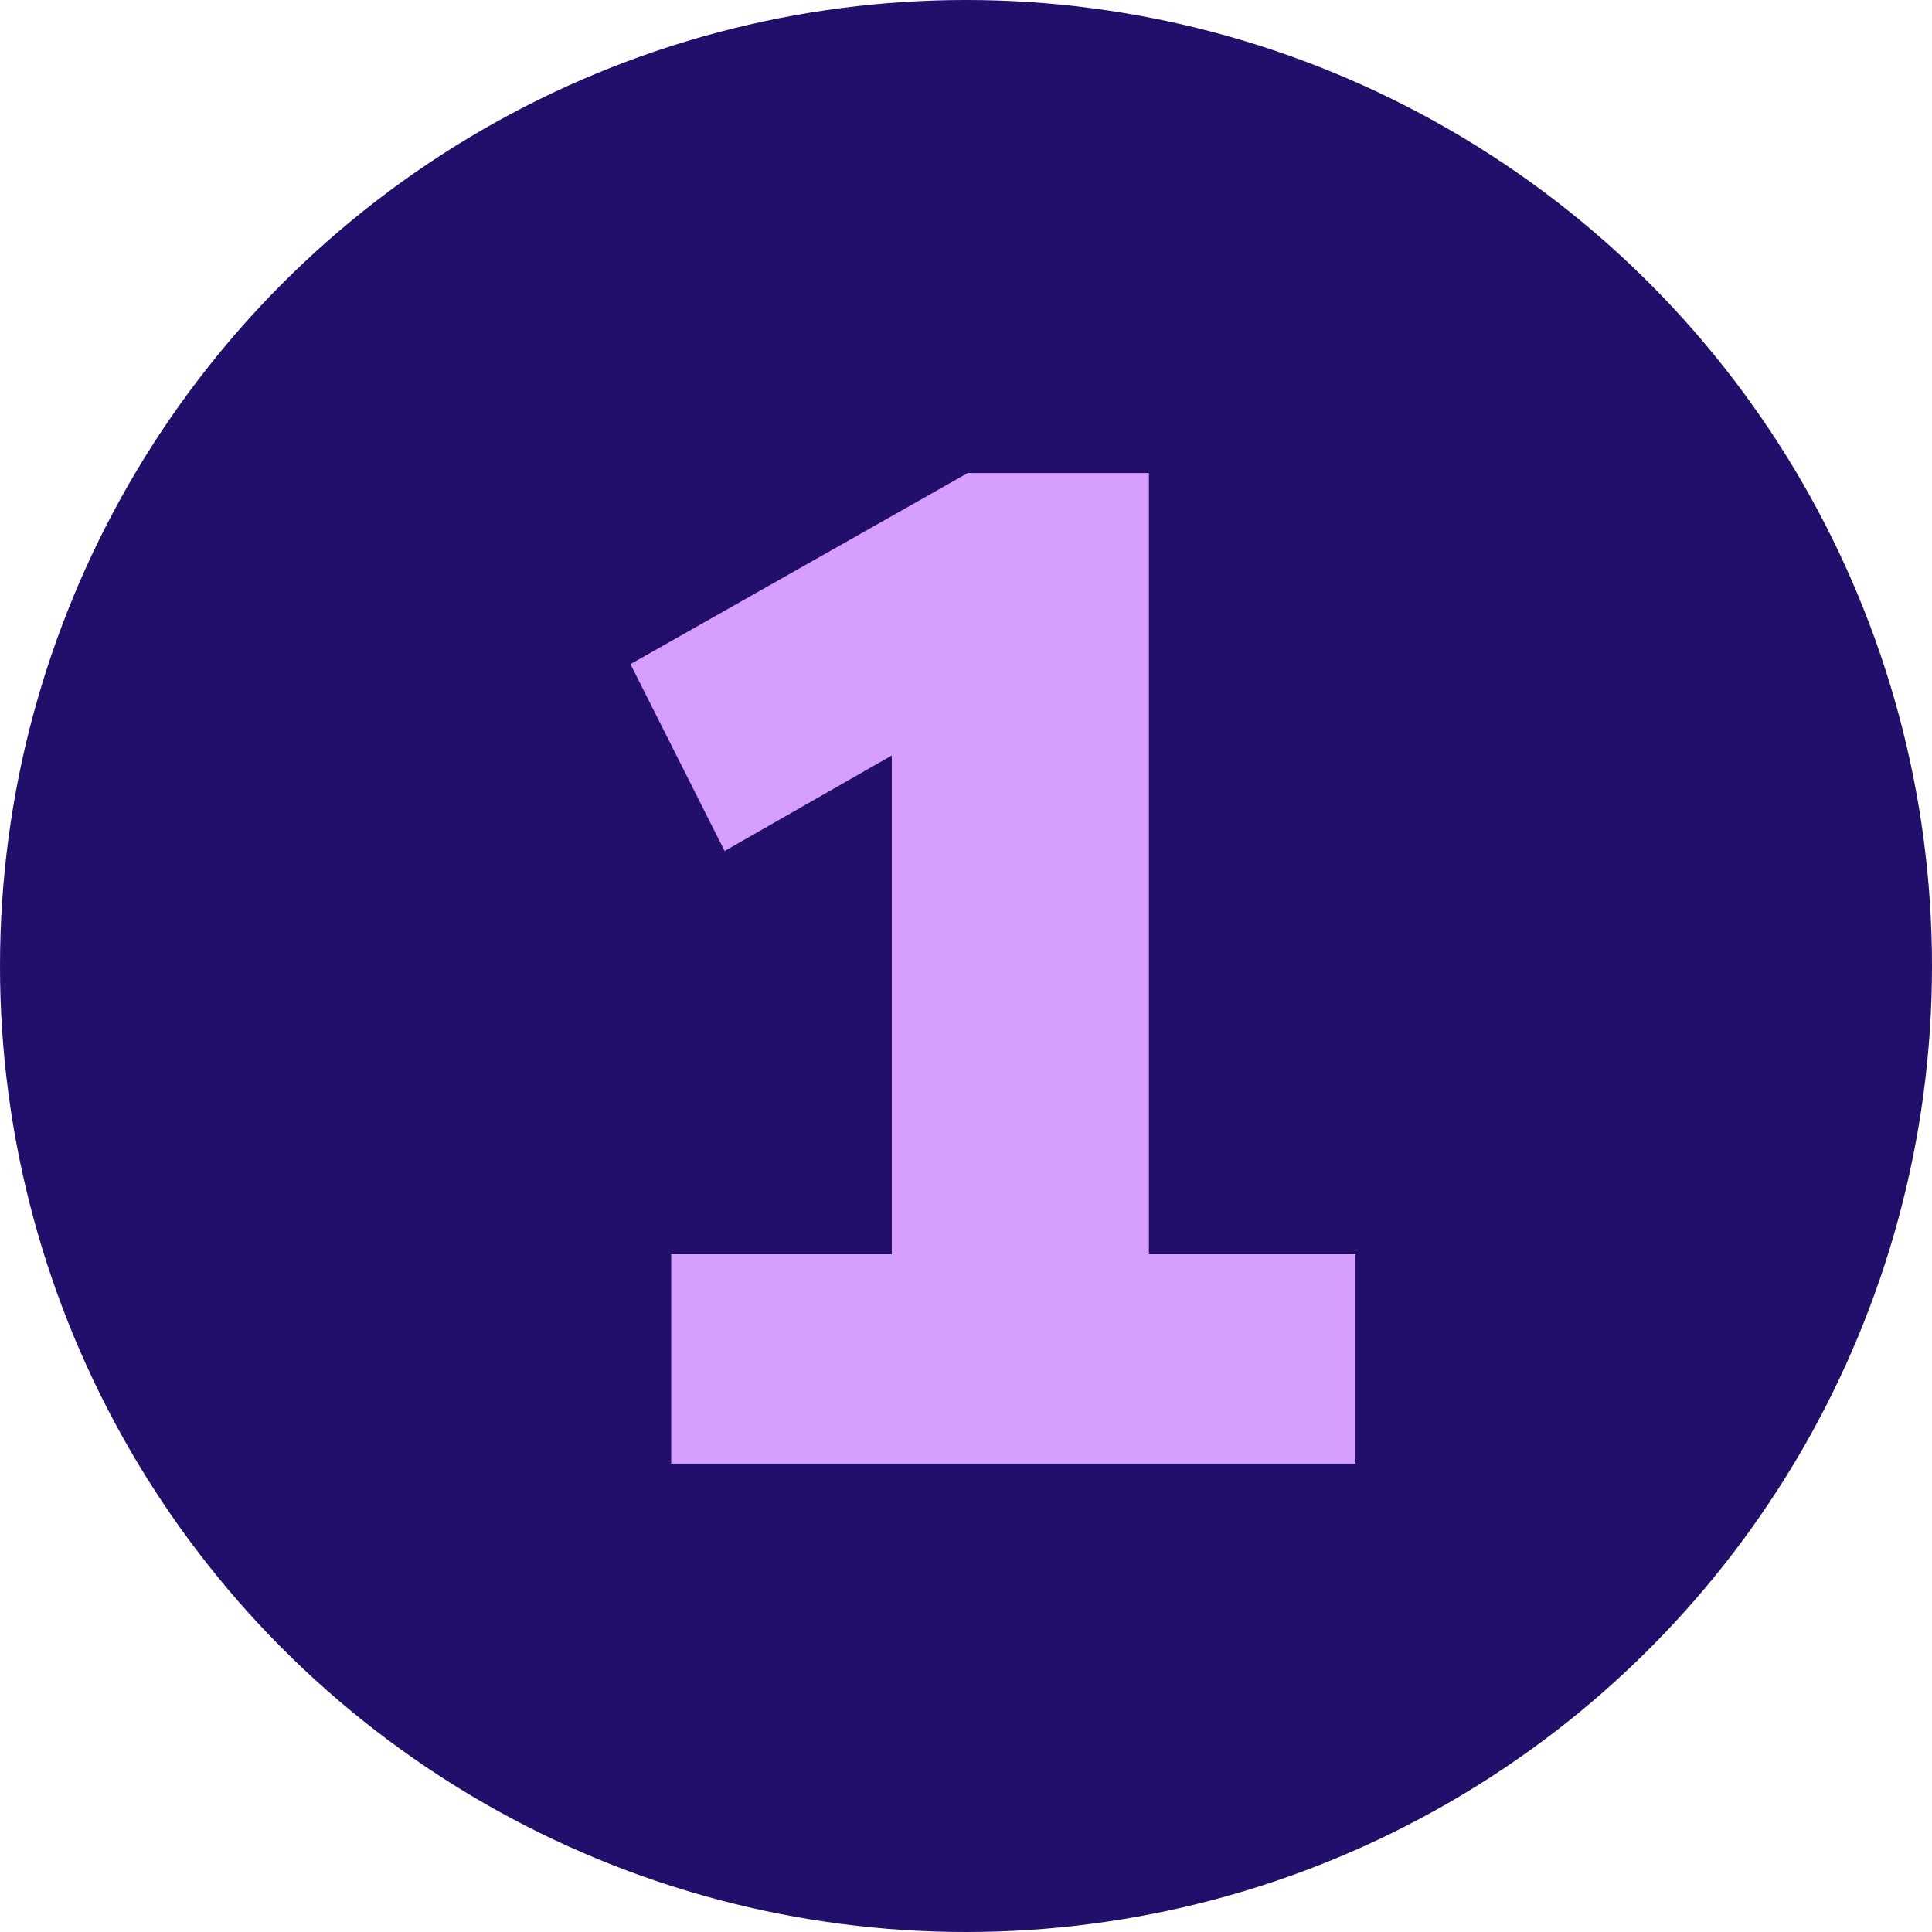
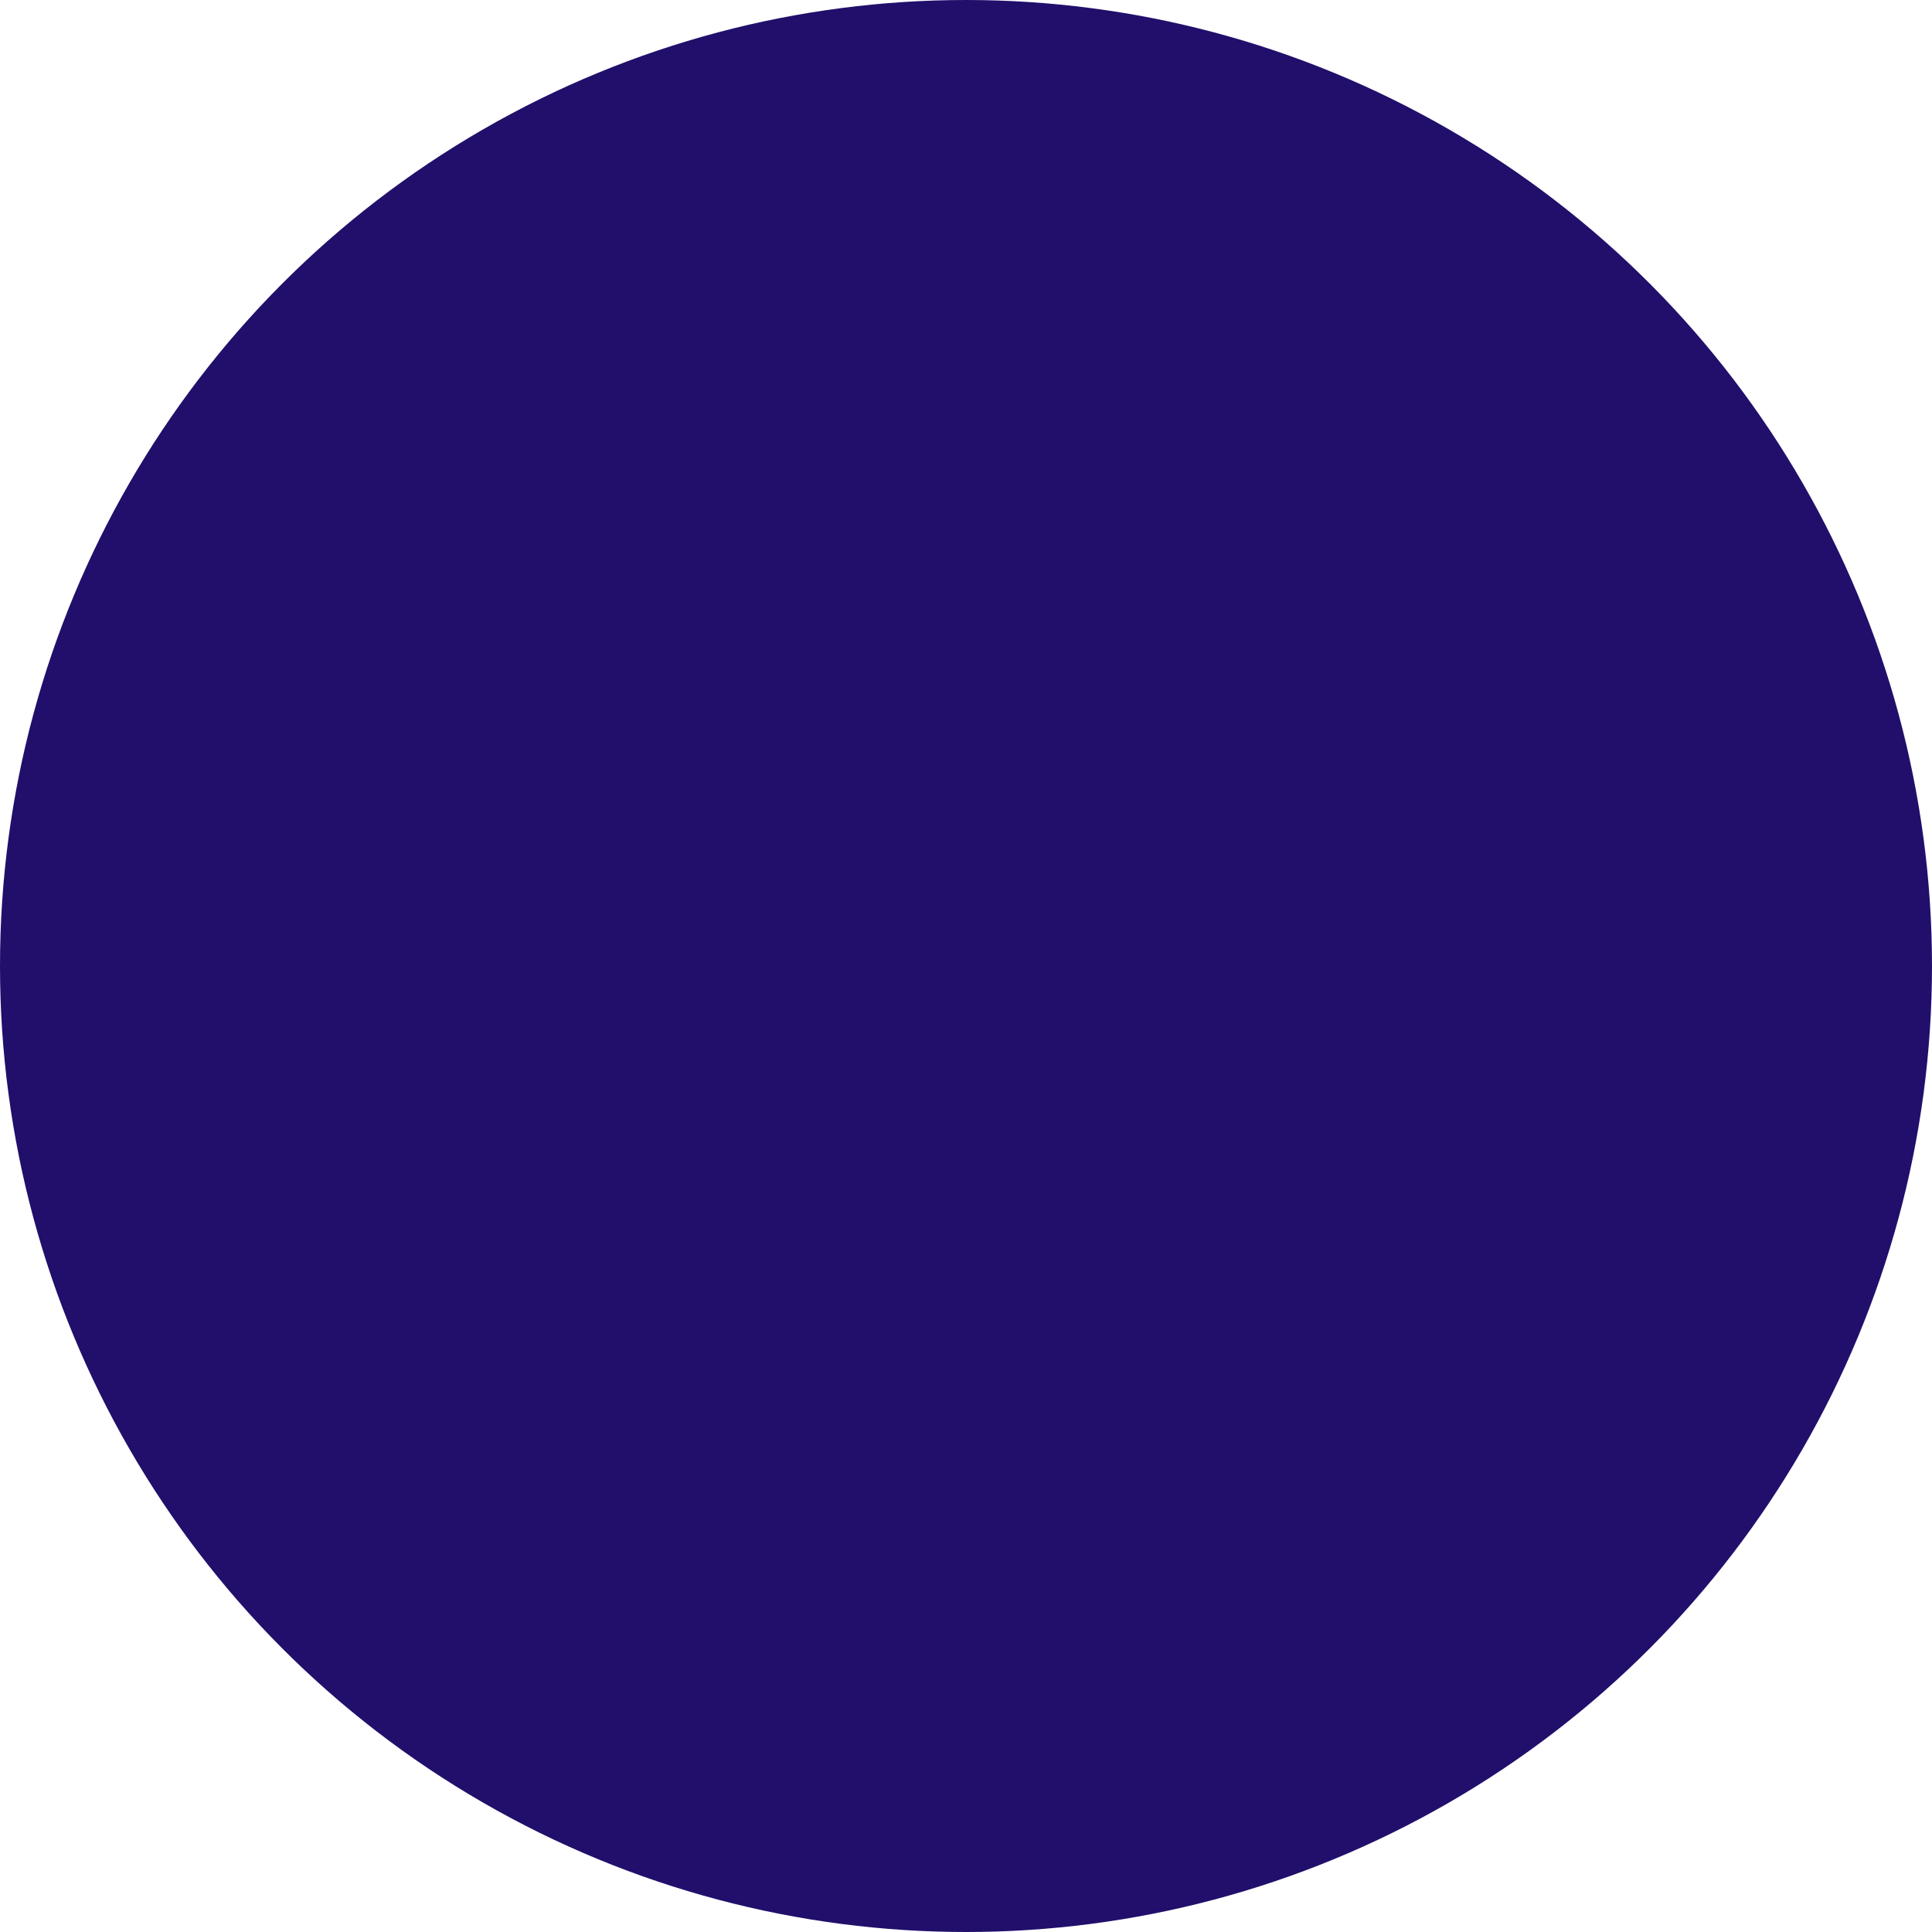
<svg xmlns="http://www.w3.org/2000/svg" width="132" height="132" viewBox="0 0 132 132" fill="none">
  <circle cx="66" cy="66" r="66" fill="#210F6B" />
-   <path d="M45.859 100V85.696H60.931V51.616L49.507 58.144L43.075 45.376L66.115 32.32H78.499V85.696H92.611V100H45.859Z" fill="#D69EFF" />
</svg>